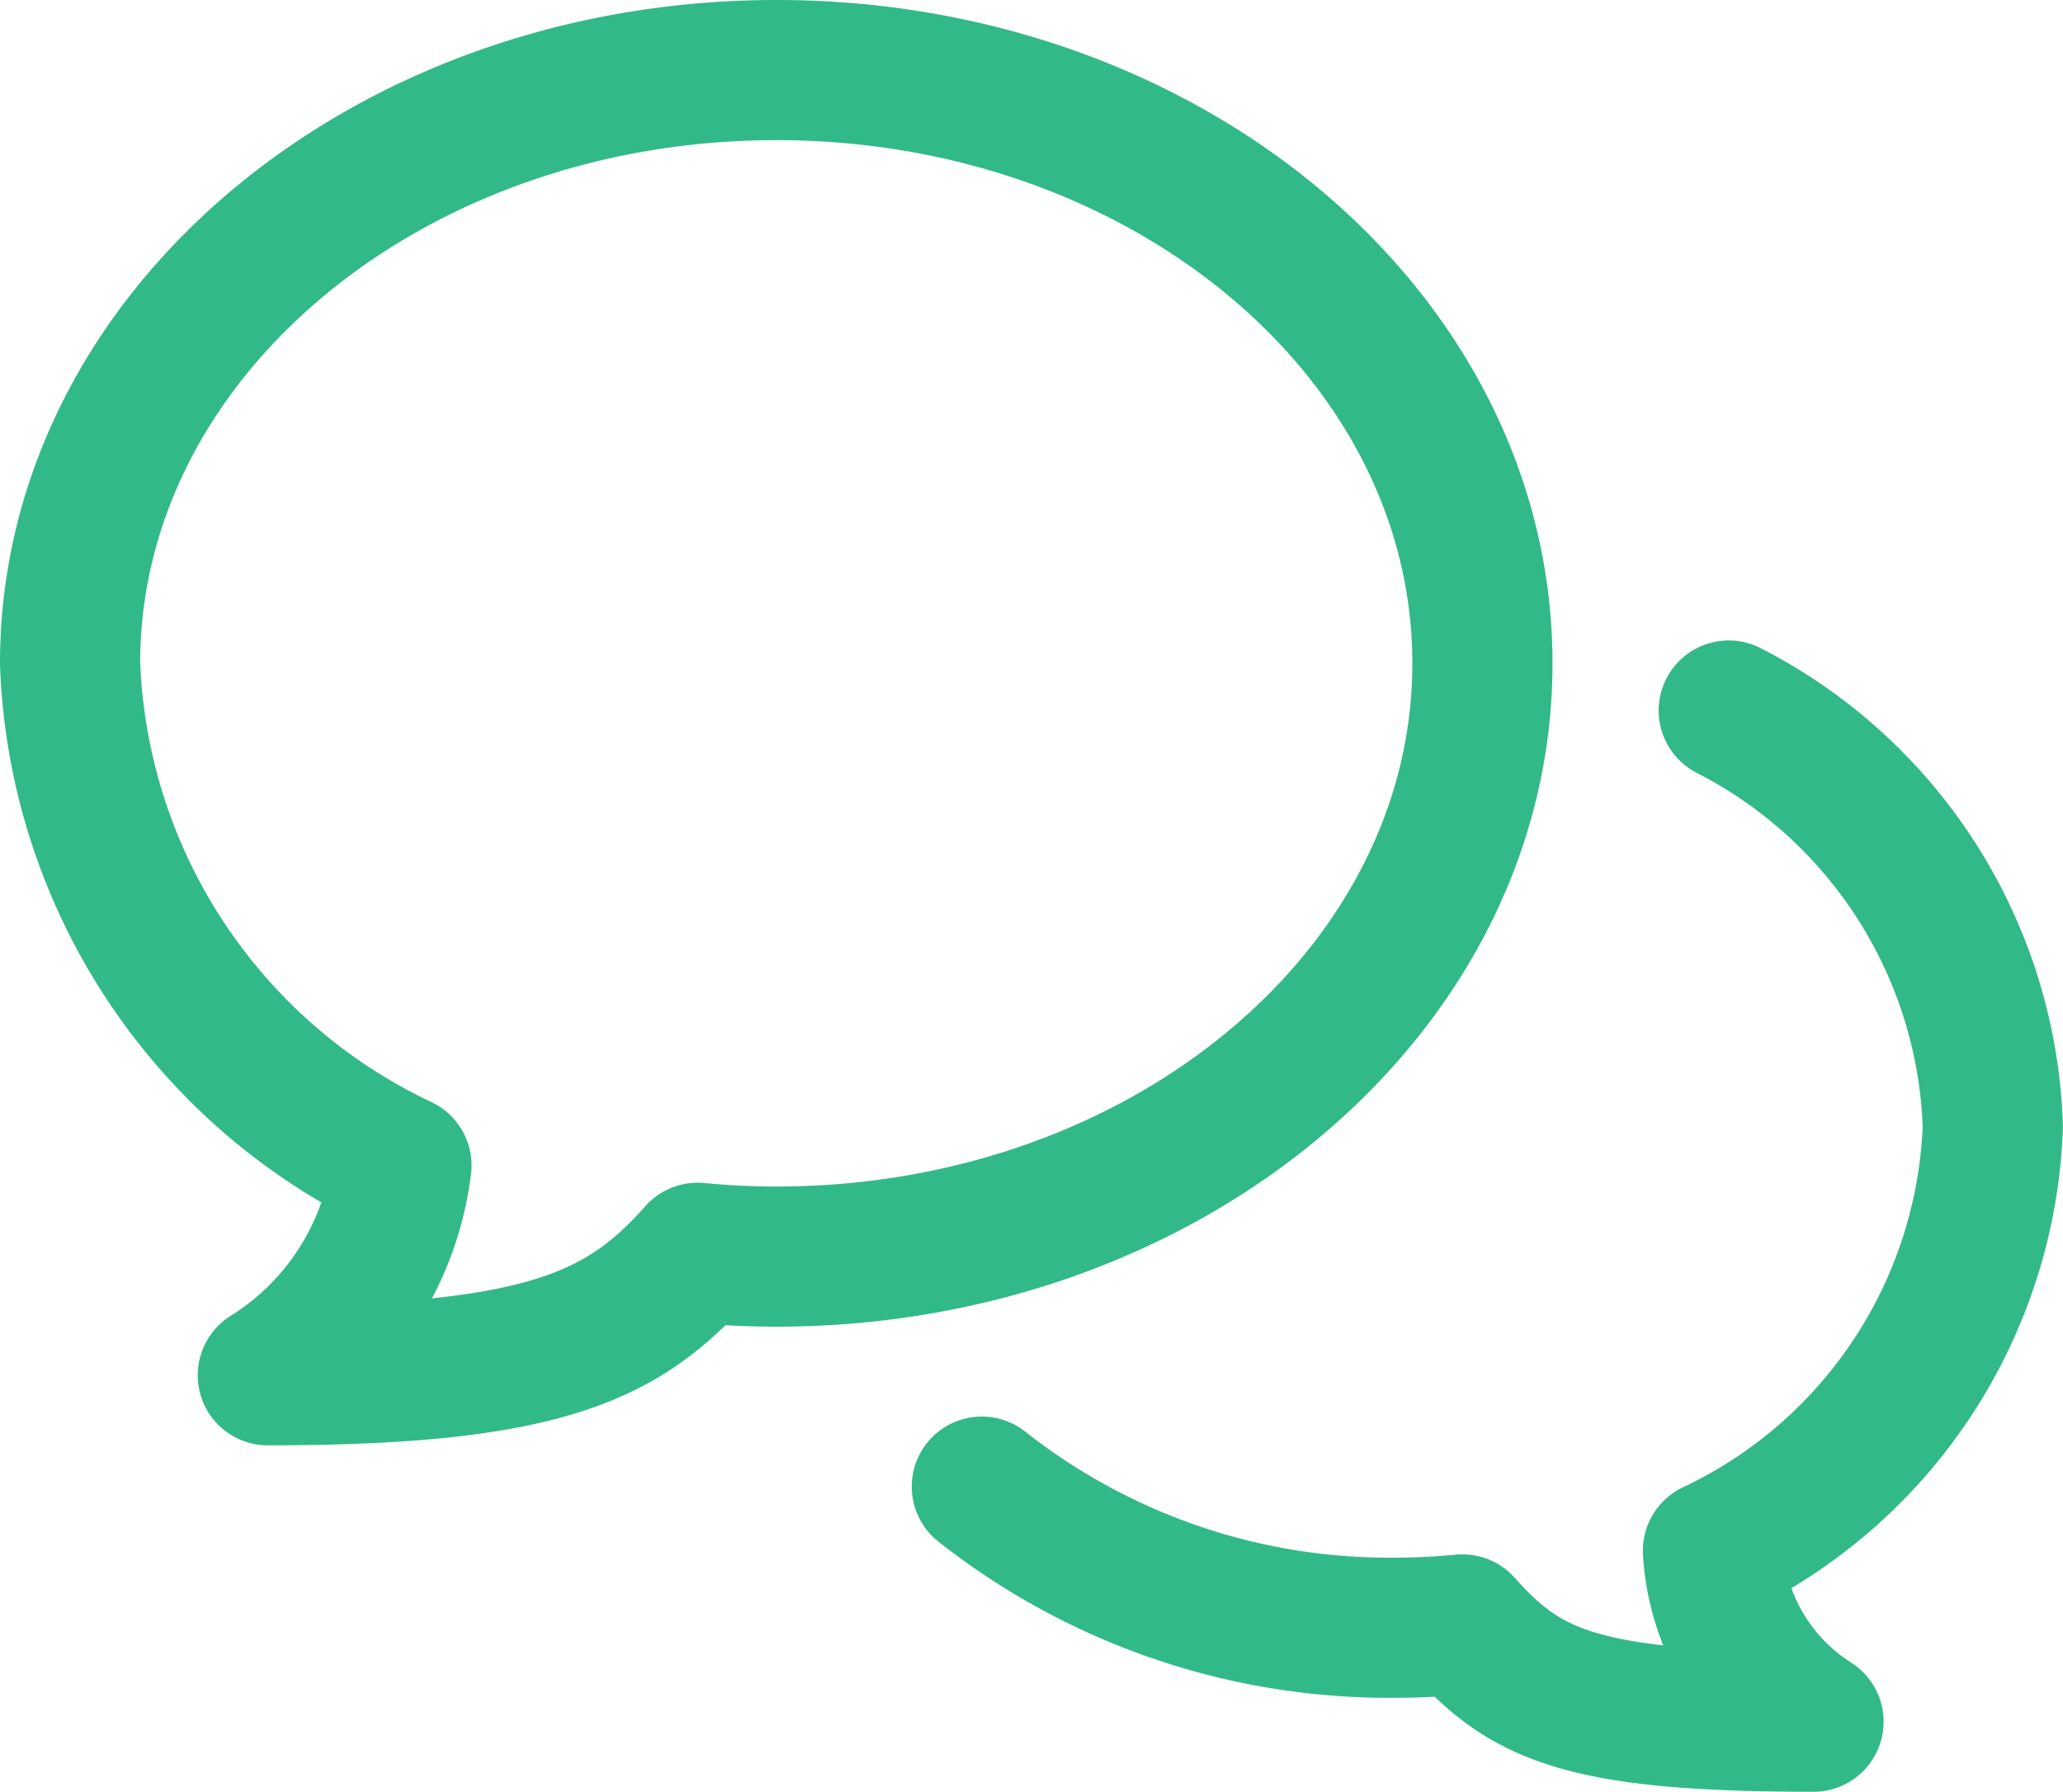
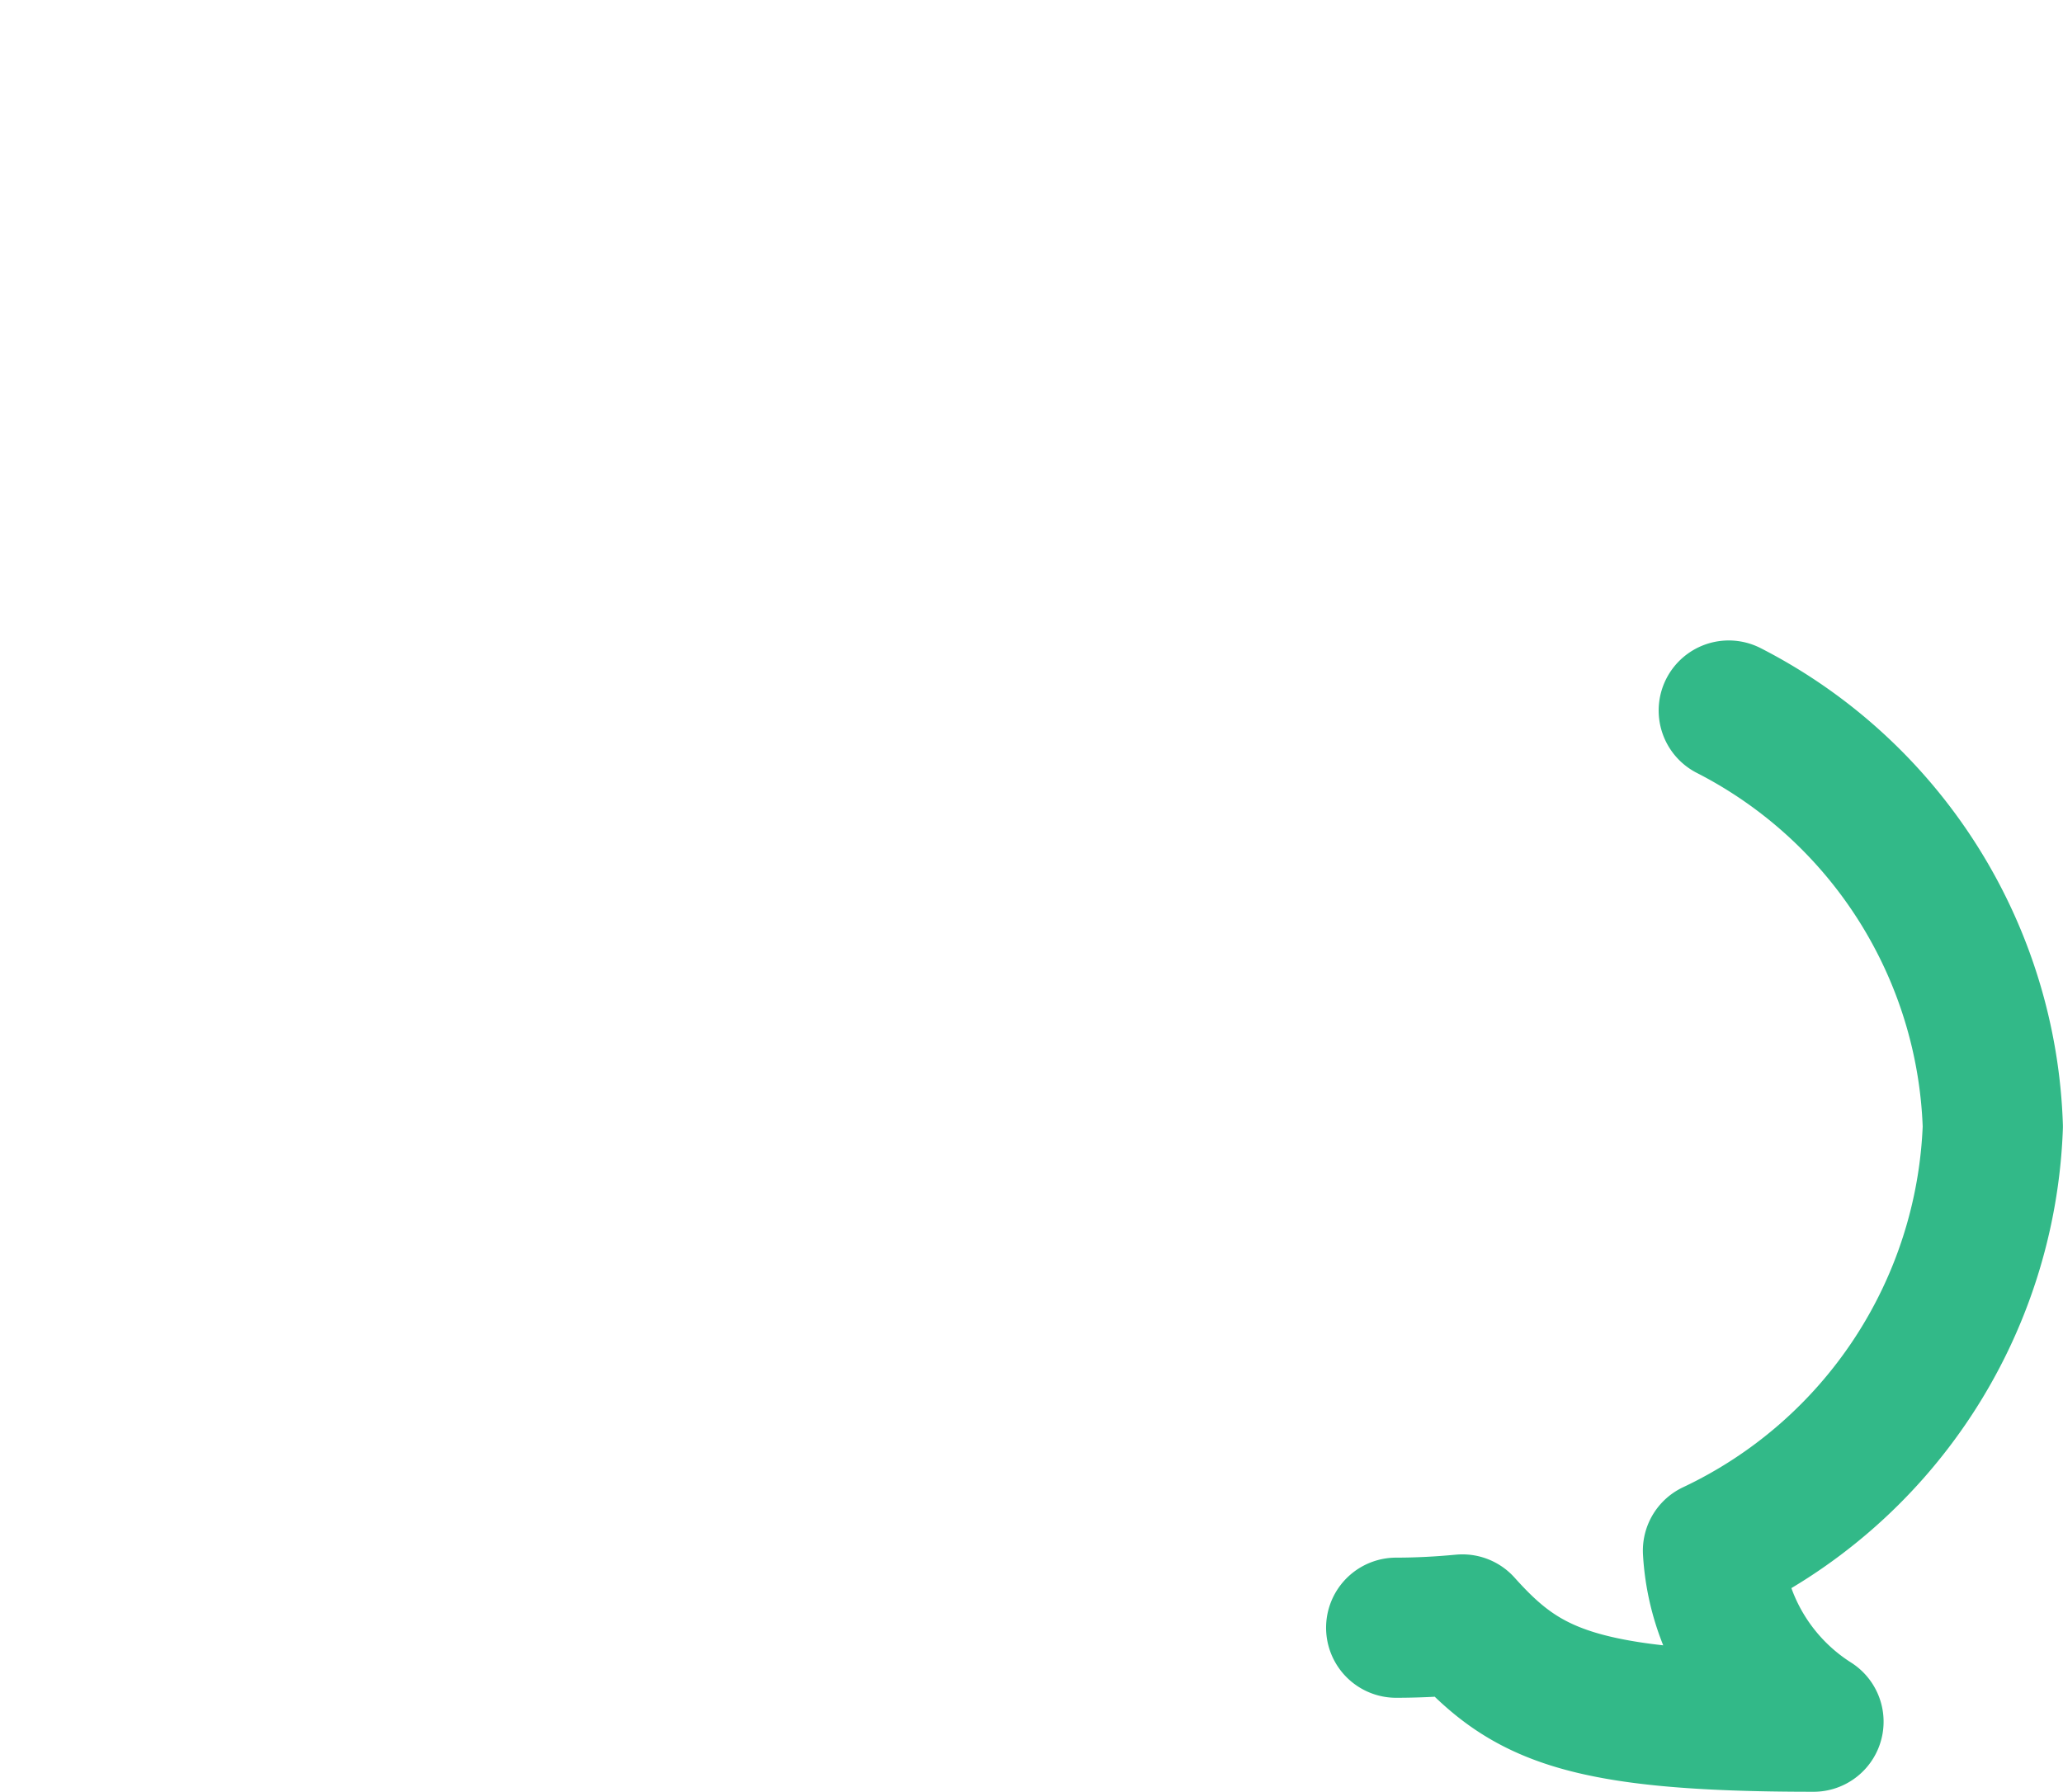
<svg xmlns="http://www.w3.org/2000/svg" width="22.077" height="19.178" viewBox="0 0 22.077 19.178">
  <g id="グループ_22738" data-name="グループ 22738" transform="translate(0.529 -13.471)">
-     <path id="パス_37196" data-name="パス 37196" d="M29.282,14.433a5.194,5.194,0,0,1,2.826,4.453,5.23,5.23,0,0,1-2.995,4.539,2.325,2.325,0,0,0,1.076,1.831c-2.5,0-3.086-.292-3.757-1.041-.233.022-.469.035-.709.035a7.036,7.036,0,0,1-4.434-1.51" transform="translate(-11.311 6.643)" fill="none" stroke="#32b988" stroke-linecap="round" stroke-linejoin="round" stroke-width="1.5" />
-     <path id="パス_37197" data-name="パス 37197" d="M8.059.5C3.884.5.5,3.343.5,6.85a6.192,6.192,0,0,0,3.546,5.374,3.088,3.088,0,0,1-1.43,2.246c2.963,0,3.81-.423,4.6-1.311.276.026.555.041.839.041,4.175,0,7.559-2.843,7.559-6.35S12.234.5,8.059.5Z" transform="translate(-0.279 13.721)" fill="none" stroke="#32b988" stroke-linecap="round" stroke-linejoin="round" stroke-width="1.5" />
+     <path id="パス_37196" data-name="パス 37196" d="M29.282,14.433a5.194,5.194,0,0,1,2.826,4.453,5.23,5.23,0,0,1-2.995,4.539,2.325,2.325,0,0,0,1.076,1.831c-2.5,0-3.086-.292-3.757-1.041-.233.022-.469.035-.709.035" transform="translate(-11.311 6.643)" fill="none" stroke="#32b988" stroke-linecap="round" stroke-linejoin="round" stroke-width="1.5" />
  </g>
</svg>